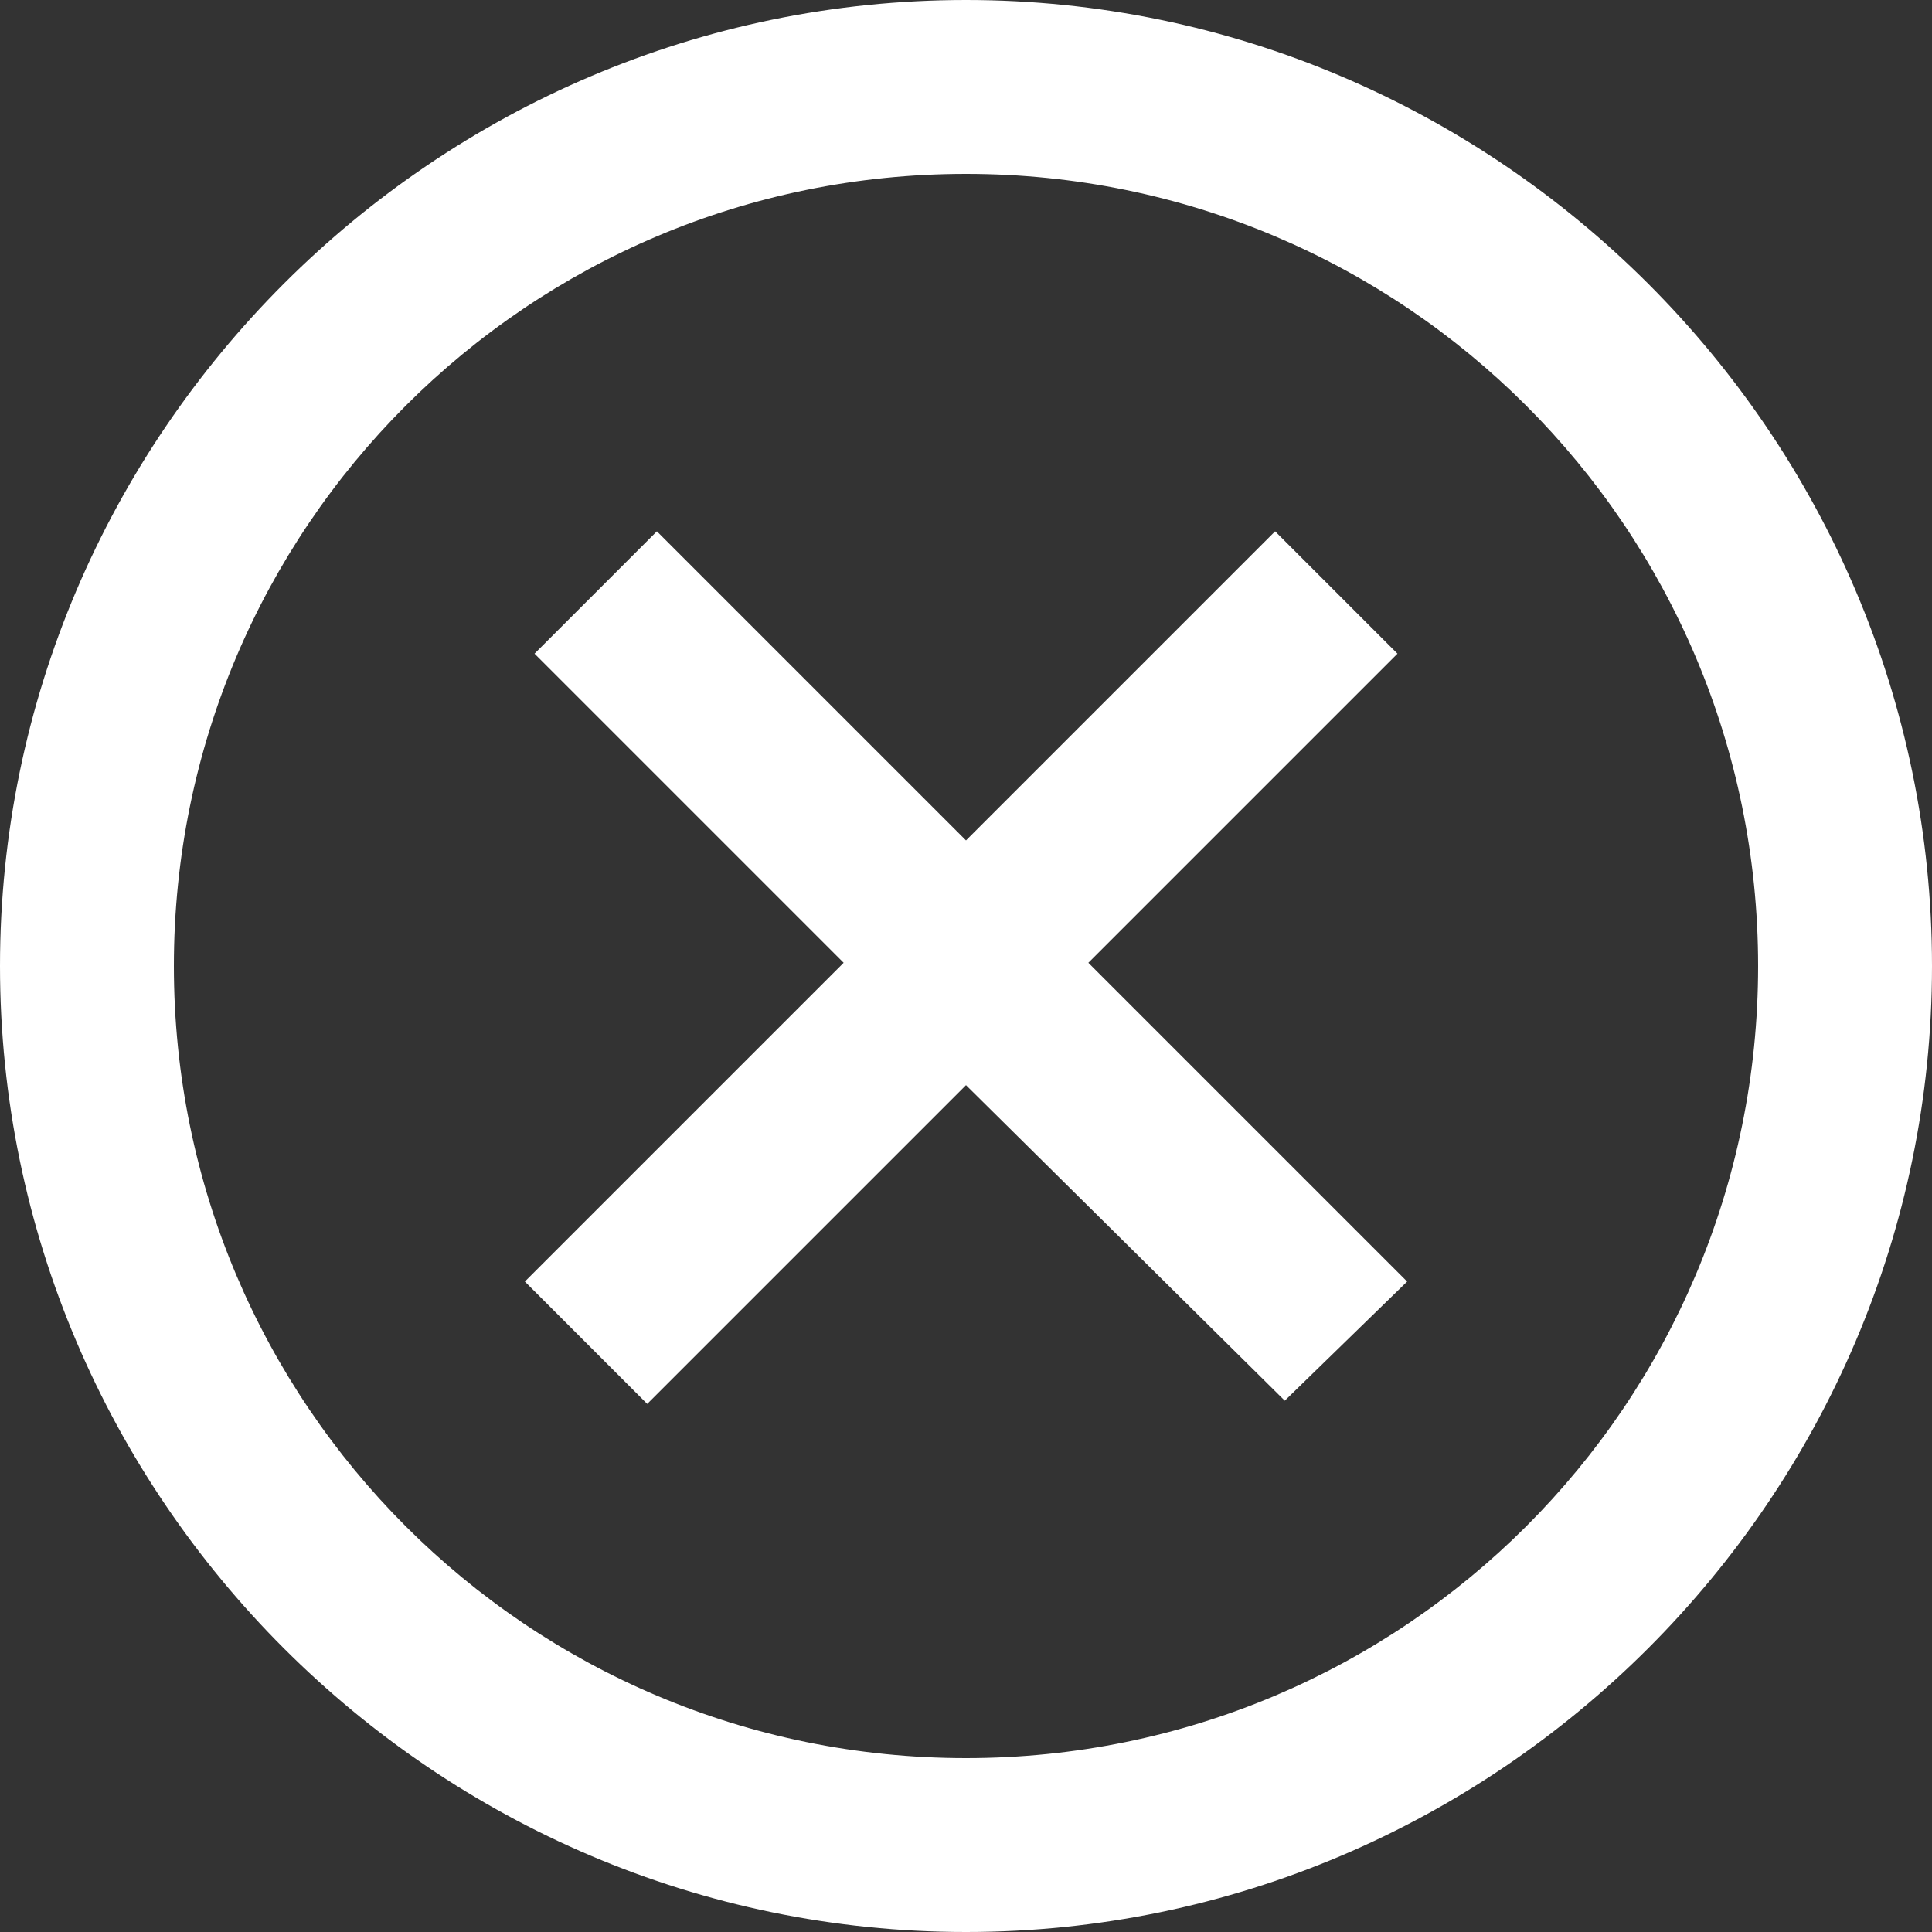
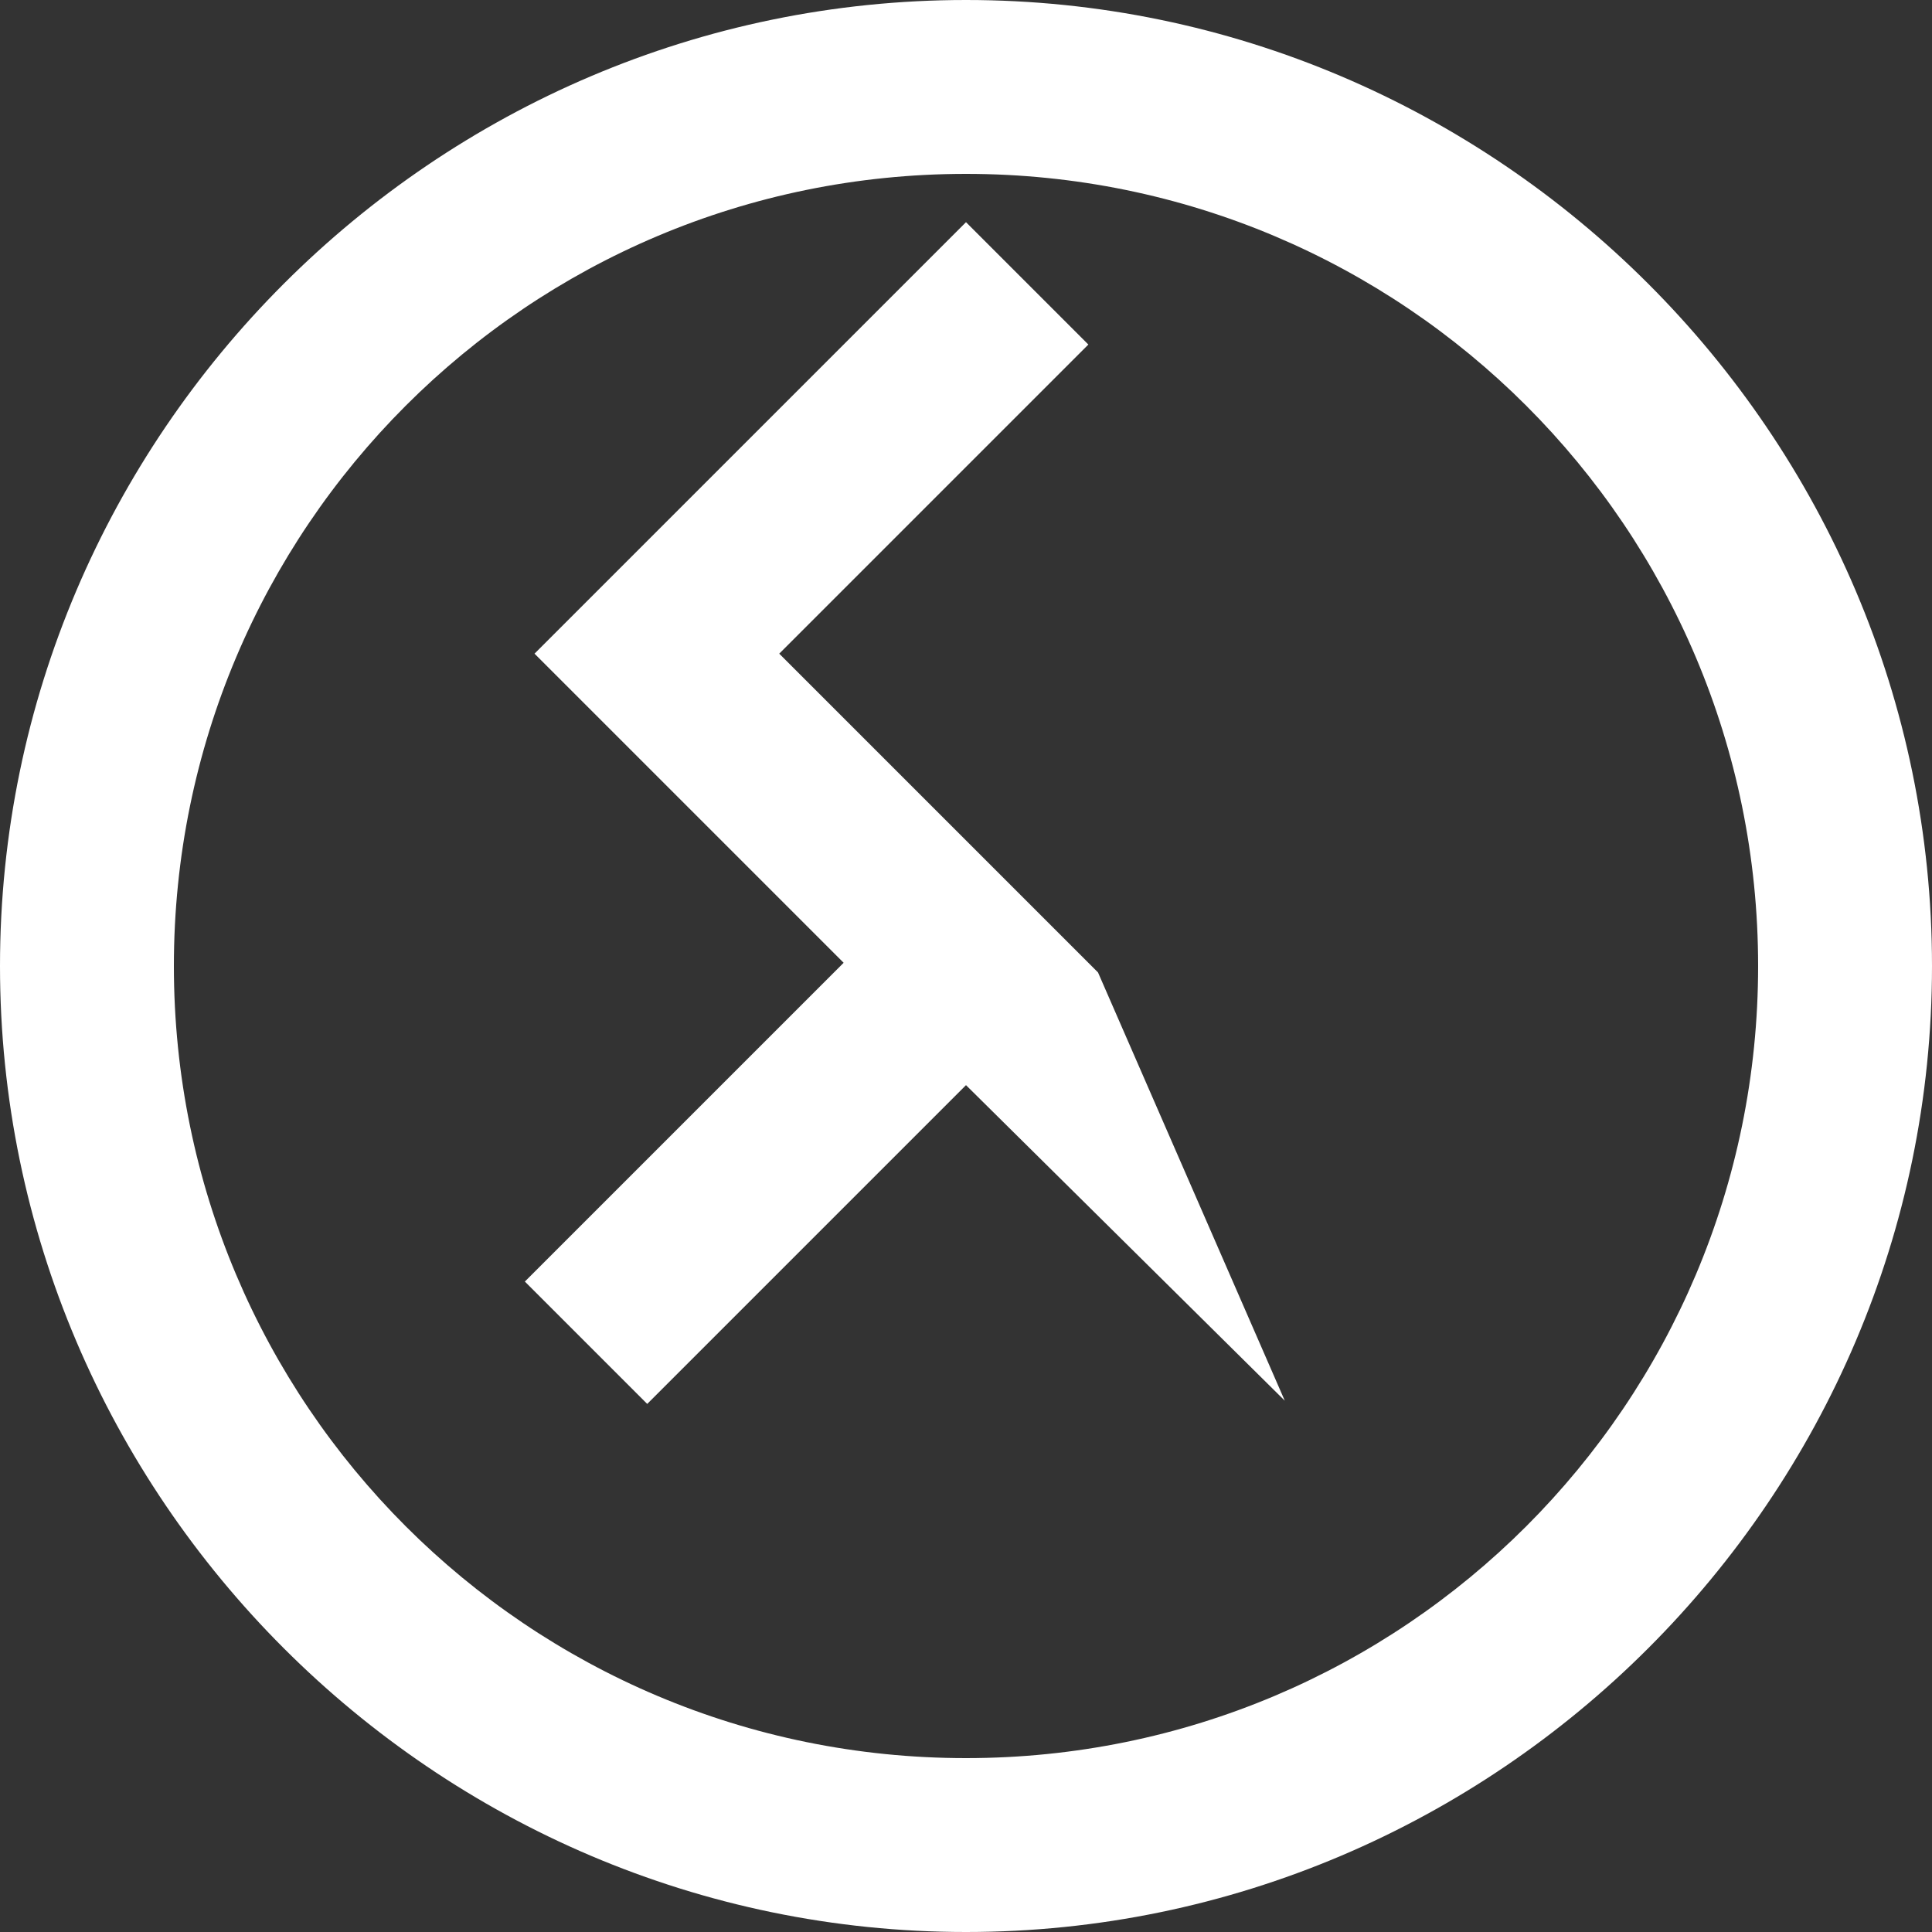
<svg xmlns="http://www.w3.org/2000/svg" version="1.1" id="Icons" x="0px" y="0px" viewBox="0 0 60 60" style="enable-background:new 0 0 60 60;" xml:space="preserve">
  <rect x="0" y="0" width="60" height="60" fill="#333333" stroke="none" />
  <style type="text/css">
	.st0{fill:#FFFFFF;}
</style>
-   <path class="st0" d="M30,60C13.5,60,0,46.5,0,30S13.5,0,30,0s30,13.5,30,30S46.5,60,30,60z M30,5.4C16.4,5.4,5.4,16.4,5.4,30  s11,24.6,24.6,24.6s24.6-11,24.6-24.6S43.6,5.4,30,5.4z M39.9,43.5L30,33.7l-9.9,9.9l-3.8-3.8l9.9-9.9l-9.6-9.6l3.8-3.8l9.6,9.6  l9.6-9.6l3.8,3.8l-9.6,9.6l9.9,9.9L39.9,43.5z" />
+   <path class="st0" d="M30,60C13.5,60,0,46.5,0,30S13.5,0,30,0s30,13.5,30,30S46.5,60,30,60z M30,5.4C16.4,5.4,5.4,16.4,5.4,30  s11,24.6,24.6,24.6s24.6-11,24.6-24.6S43.6,5.4,30,5.4z M39.9,43.5L30,33.7l-9.9,9.9l-3.8-3.8l9.9-9.9l-9.6-9.6l3.8-3.8l9.6-9.6l3.8,3.8l-9.6,9.6l9.9,9.9L39.9,43.5z" />
</svg>